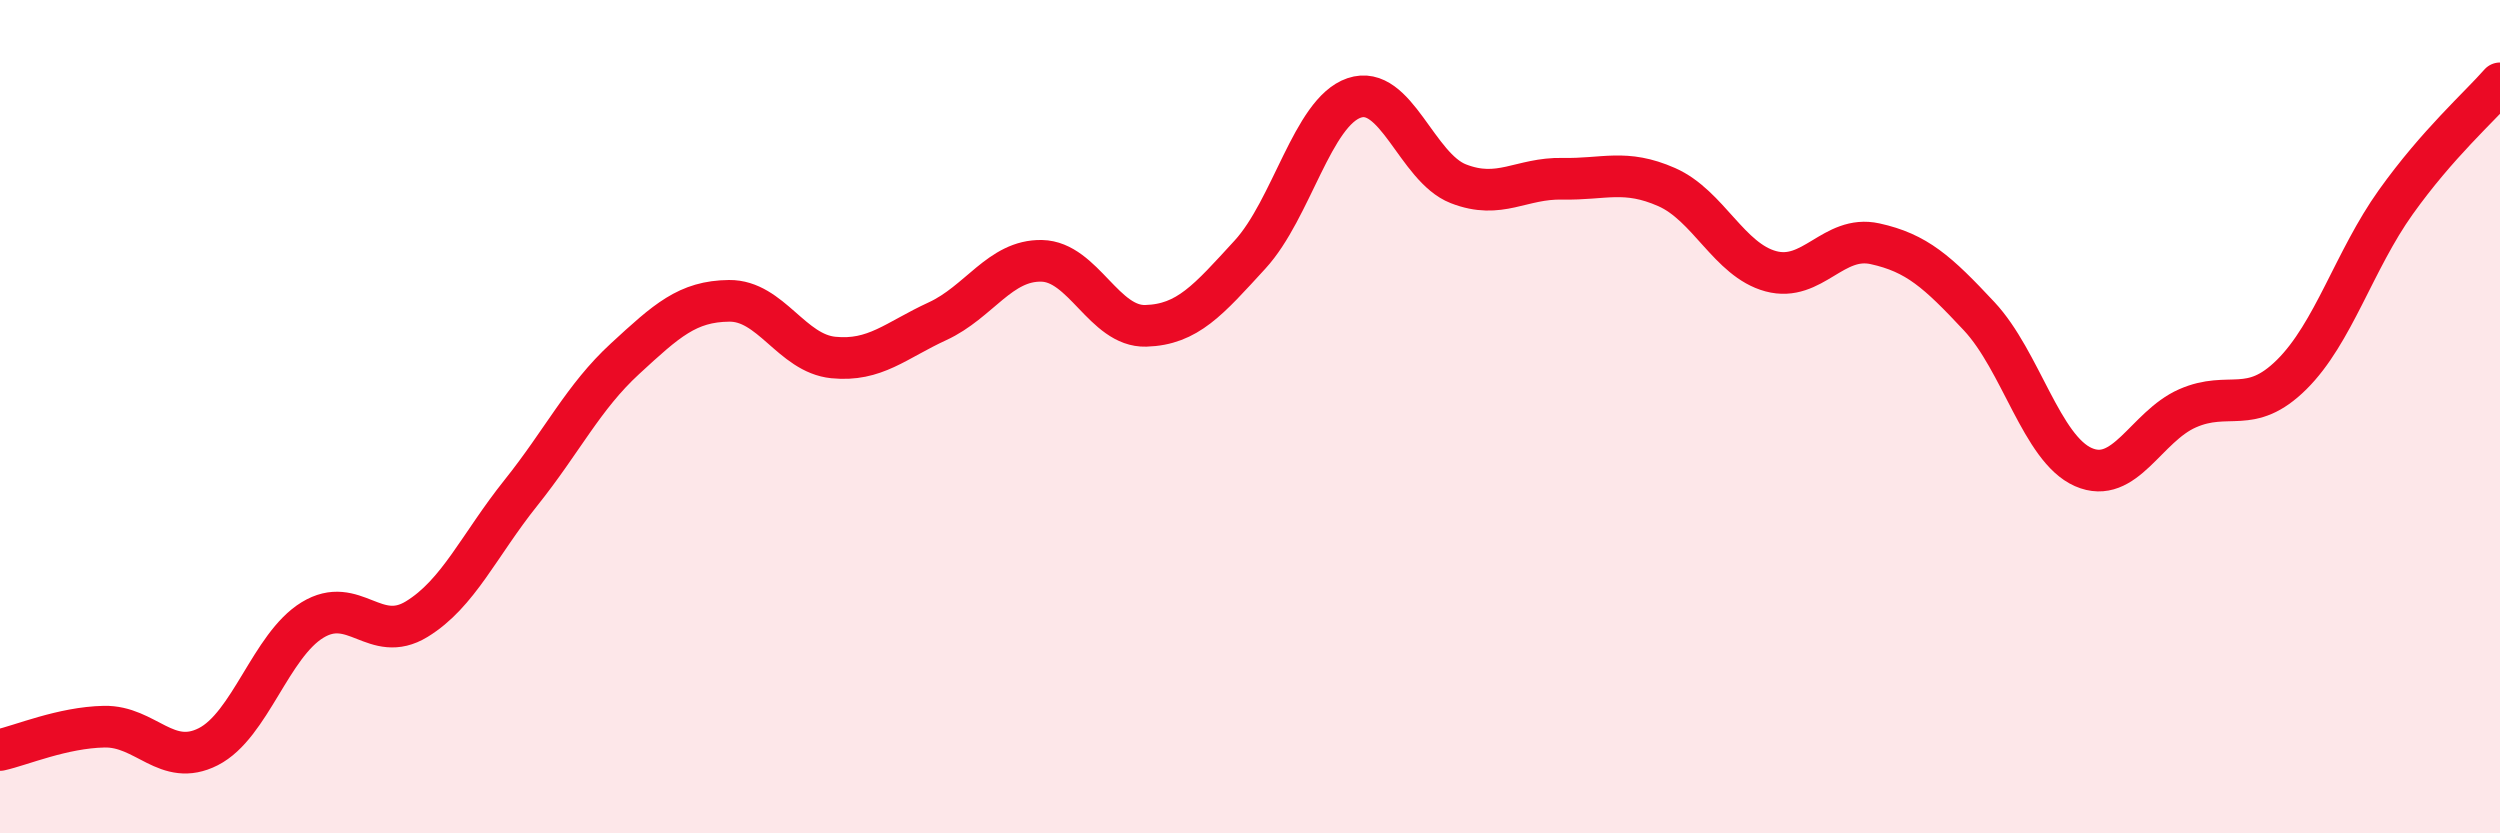
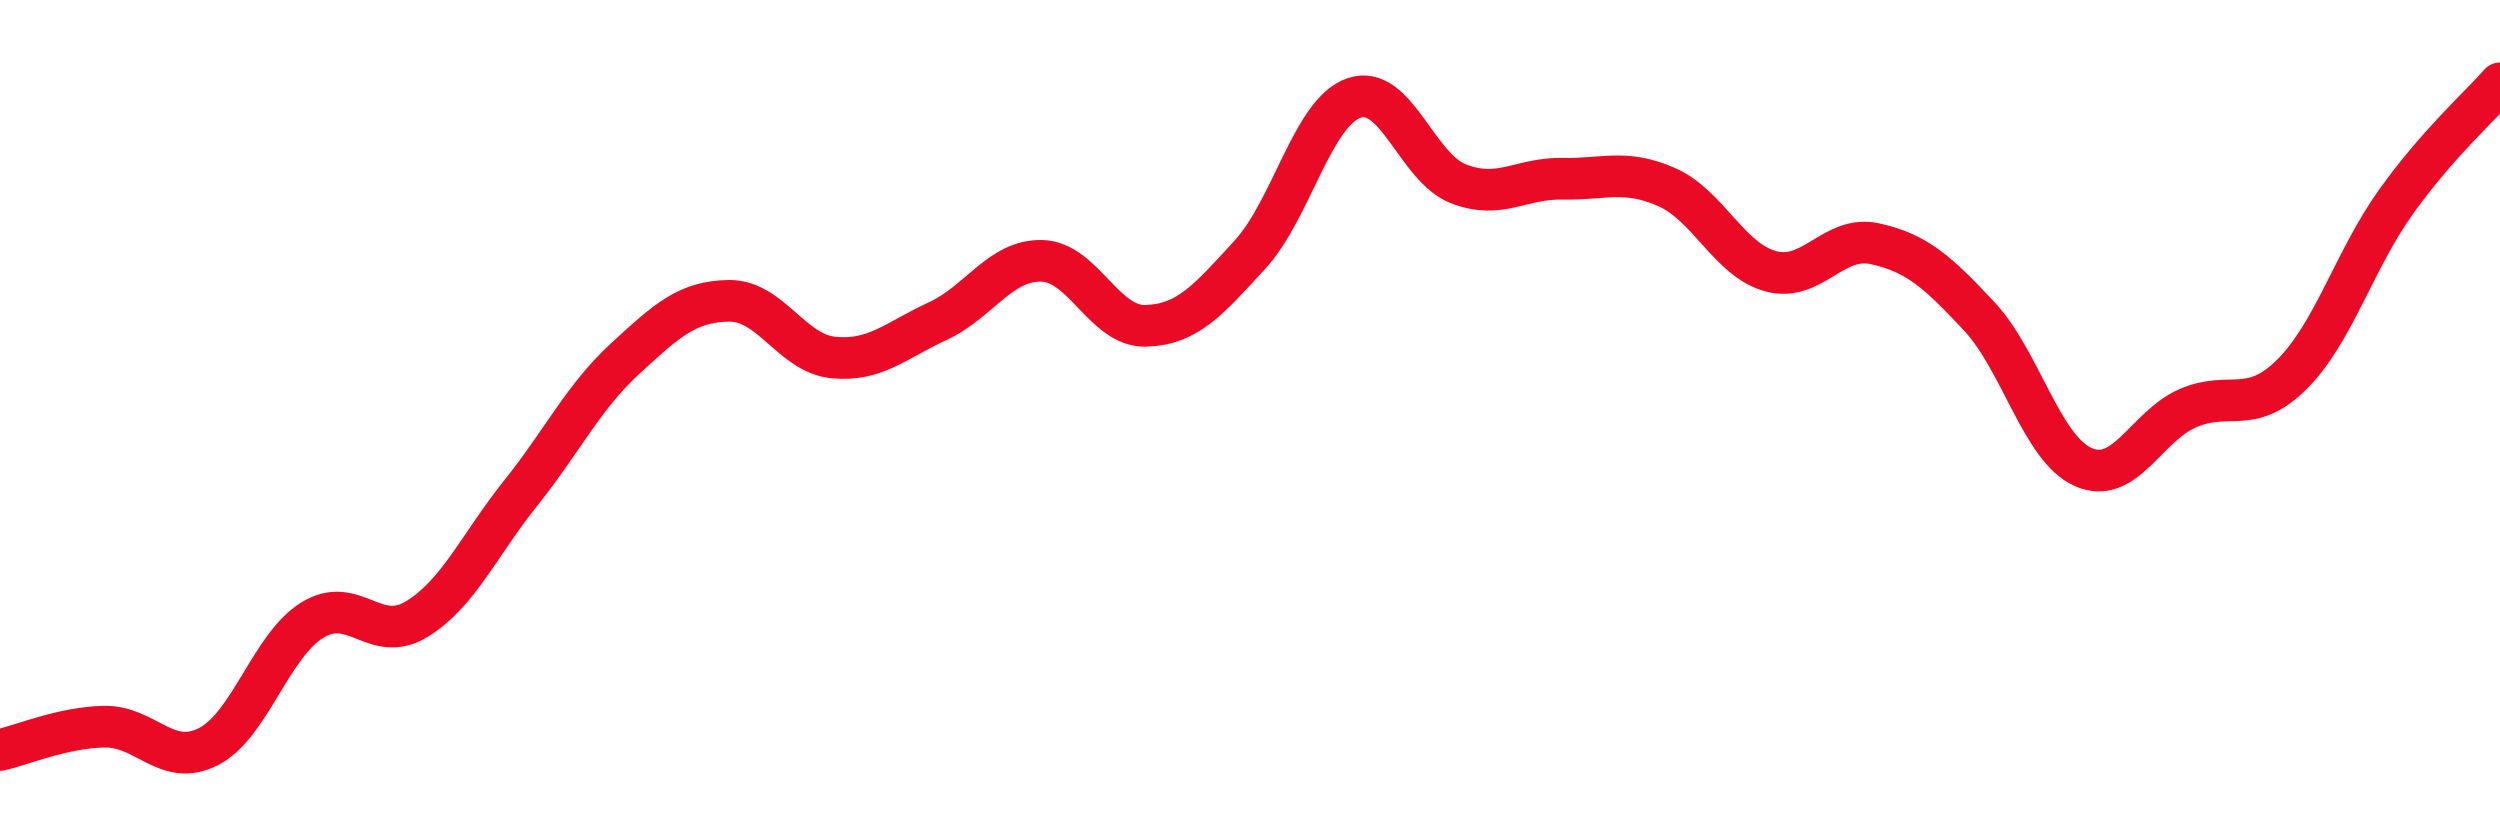
<svg xmlns="http://www.w3.org/2000/svg" width="60" height="20" viewBox="0 0 60 20">
-   <path d="M 0,18 C 0.5,17.89 1.5,17.46 2.5,17.44 C 3.5,17.42 4,18.43 5,17.92 C 6,17.41 6.5,15.49 7.5,14.88 C 8.5,14.27 9,15.47 10,14.86 C 11,14.25 11.5,13.08 12.5,11.83 C 13.5,10.58 14,9.53 15,8.61 C 16,7.69 16.5,7.23 17.5,7.22 C 18.5,7.21 19,8.48 20,8.58 C 21,8.68 21.5,8.17 22.5,7.71 C 23.5,7.25 24,6.24 25,6.26 C 26,6.28 26.5,7.85 27.5,7.82 C 28.5,7.79 29,7.2 30,6.11 C 31,5.02 31.5,2.69 32.5,2.35 C 33.5,2.01 34,4.02 35,4.41 C 36,4.8 36.5,4.27 37.5,4.29 C 38.5,4.31 39,4.05 40,4.49 C 41,4.93 41.5,6.24 42.5,6.51 C 43.5,6.78 44,5.63 45,5.85 C 46,6.07 46.5,6.52 47.5,7.59 C 48.5,8.66 49,10.77 50,11.21 C 51,11.65 51.5,10.24 52.5,9.8 C 53.5,9.36 54,9.98 55,8.99 C 56,8 56.5,6.25 57.5,4.85 C 58.5,3.45 59.5,2.57 60,2L60 20L0 20Z" fill="#EB0A25" opacity="0.1" stroke-linecap="round" stroke-linejoin="round" />
  <path d="M 0,18 C 0.5,17.89 1.5,17.46 2.5,17.44 C 3.5,17.42 4,18.43 5,17.92 C 6,17.41 6.5,15.49 7.5,14.88 C 8.5,14.27 9,15.47 10,14.86 C 11,14.25 11.5,13.08 12.5,11.83 C 13.5,10.58 14,9.53 15,8.61 C 16,7.69 16.5,7.23 17.5,7.22 C 18.5,7.21 19,8.48 20,8.58 C 21,8.68 21.5,8.17 22.5,7.71 C 23.5,7.25 24,6.24 25,6.26 C 26,6.28 26.5,7.85 27.5,7.82 C 28.5,7.79 29,7.2 30,6.11 C 31,5.02 31.5,2.69 32.5,2.35 C 33.5,2.01 34,4.02 35,4.41 C 36,4.8 36.5,4.27 37.5,4.29 C 38.5,4.31 39,4.05 40,4.49 C 41,4.93 41.5,6.24 42.5,6.51 C 43.5,6.78 44,5.63 45,5.85 C 46,6.07 46.5,6.52 47.5,7.59 C 48.5,8.66 49,10.77 50,11.21 C 51,11.65 51.5,10.24 52.5,9.8 C 53.5,9.36 54,9.98 55,8.99 C 56,8 56.5,6.25 57.5,4.85 C 58.5,3.45 59.5,2.57 60,2" stroke="#EB0A25" stroke-width="1" fill="none" stroke-linecap="round" stroke-linejoin="round" />
</svg>